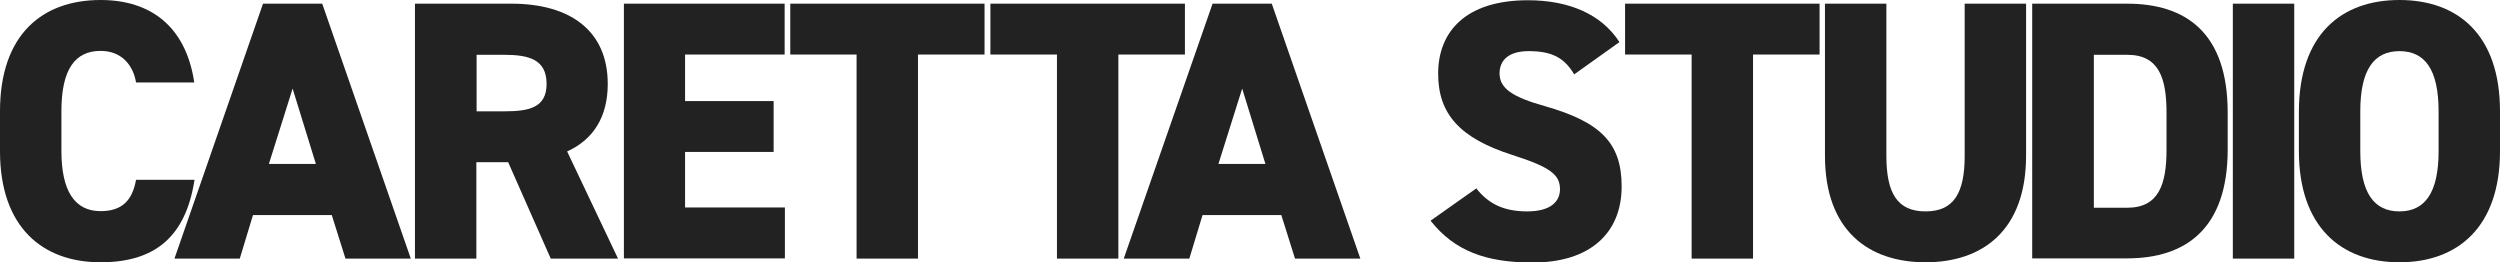
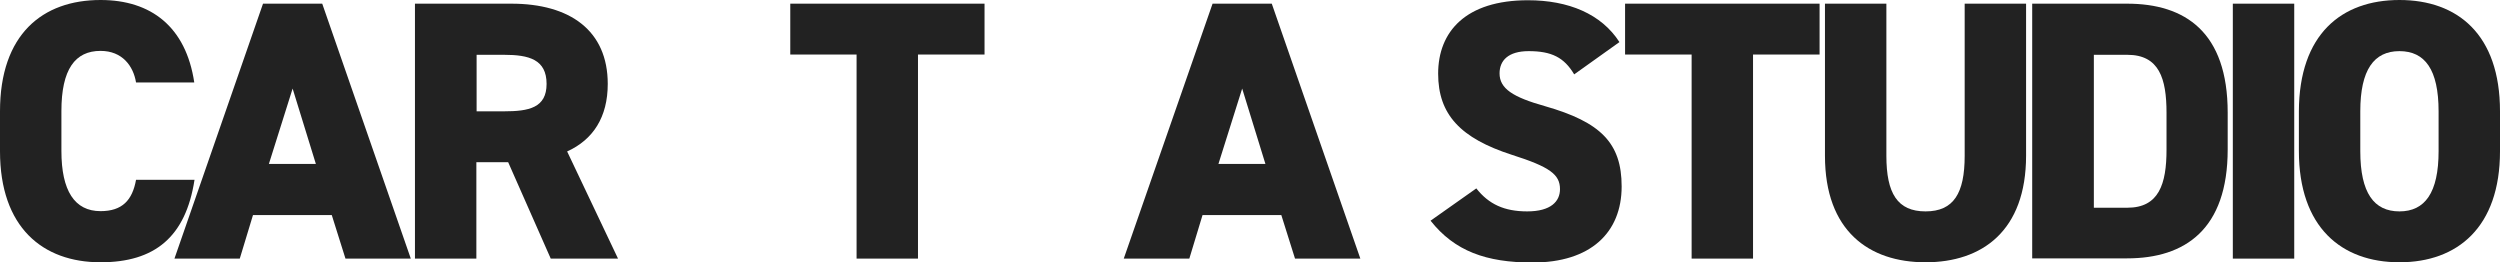
<svg xmlns="http://www.w3.org/2000/svg" xmlns:xlink="http://www.w3.org/1999/xlink" version="1.1" id="レイヤー_1" x="0px" y="0px" viewBox="0 0 1021.8 107.2" style="enable-background:new 0 0 1021.8 107.2;" xml:space="preserve">
  <style type="text/css">
	.st0{clip-path:url(#SVGID_00000123405939857953067970000010659209367964611483_);}
	.st1{fill:#222222;}
</style>
  <g>
    <defs>
      <rect id="SVGID_1_" width="1021.8" height="107.2" />
    </defs>
    <clipPath id="SVGID_00000065758661579564843160000002802474223242611635_">
      <use xlink:href="#SVGID_1_" style="overflow:visible;" />
    </clipPath>
    <g style="clip-path:url(#SVGID_00000065758661579564843160000002802474223242611635_);">
      <path class="st1" d="M55.6,33.7C54.5,27,50,20.8,41.1,20.8c-10.4,0-16,7.5-16,24.6v16.3c0,16.3,5.4,24.6,16,24.6    c8.9,0,13-4.5,14.5-12.8h23.9c-3.6,23.4-16.3,33.7-38.4,33.7C17.4,107.2,0,92.9,0,61.8V45.5C0,14,17.4,0,41.1,0    C61.8,0,76,11,79.4,33.7H55.6z" />
      <path class="st1" d="M71.3,105.7L107.5,1.5h24.2l36.2,104.2h-26.7l-5.6-17.8h-32.2L98,105.7H71.3z M109.9,67h19.2l-9.5-30.8    L109.9,67z" />
      <path class="st1" d="M225.1,105.7l-17.4-39.4h-13v39.4h-25.1V1.5H209c24,0,39.4,11,39.4,32.8c0,13.6-6,22.8-16.6,27.6l20.8,43.8    L225.1,105.7z M206,45.5c10.1,0,17.4-1.4,17.4-11.2c0-10-7.2-11.9-17.4-11.9h-11.2v23.1L206,45.5z" />
-       <path class="st1" d="M320.7,1.5v20.8H280v19h36.2v20.8H280v22.7h40.8v20.8h-65.8V1.5H320.7z" />
      <path class="st1" d="M402.4,1.5v20.8h-27.2v83.4h-25.1V22.3H323V1.5H402.4z" />
-       <path class="st1" d="M484.3,1.5v20.8h-27.2v83.4H432V22.3h-27.2V1.5H484.3z" />
      <path class="st1" d="M459.3,105.7L495.6,1.5h24.2L556,105.7h-26.7l-5.6-17.8h-32.2l-5.4,17.8H459.3z M498,67h19.2l-9.5-30.8    L498,67z" />
      <path class="st1" d="M643.4,30.4c-4.1-6.9-9.2-9.5-18.6-9.5c-8.3,0-11.9,3.8-11.9,9.1c0,6.2,5.4,9.7,18.6,13.4    c22.7,6.5,31.3,15,31.3,32.8c0,18.9-12.7,31.1-36.4,31.1c-19,0-31.9-4.7-41.7-17.1L603.4,77c5.1,6.5,11.5,9.4,20.8,9.4    c9.7,0,13.4-4.1,13.4-9.1c0-6-4.2-9.1-19.6-14c-21.1-6.8-30.2-16.5-30.2-33.2c0-17.2,11.3-30,36.7-30c16.6,0,30,5.6,37.4,17.1    L643.4,30.4z" />
      <path class="st1" d="M743.7,1.5v20.8h-27.2v83.4h-25.1V22.3h-27.2V1.5H743.7z" />
      <path class="st1" d="M828.1,1.5v62.1c0,30.8-18,43.6-41.1,43.6s-41.1-12.8-41.1-43.5V1.5H771v62.2c0,15.3,4.5,22.7,16,22.7    s16-7.4,16-22.7V1.5H828.1z" />
      <path class="st1" d="M830.6,105.7V1.5h38.8c23.7,0,41.1,11.6,41.1,44.5v15.1c0,32.6-17.4,44.5-41.1,44.5H830.6z M885.5,61.2V46.1    c0-14-3-23.7-16-23.7h-13.7v62.5h13.7C882.4,84.9,885.5,75.2,885.5,61.2" />
      <rect x="912.6" y="1.5" class="st1" width="25.1" height="104.2" />
      <path class="st1" d="M980.7,107.2c-23.7,0-41.1-14.3-41.1-45.5V45.5C939.7,14,957,0,980.7,0s41.1,14,41.1,45.5v16.3    C1021.8,92.9,1004.4,107.2,980.7,107.2 M964.7,61.8c0,17.1,5.6,24.6,16,24.6s16-7.6,16-24.6V45.5c0-17.1-5.6-24.6-16-24.6    s-16,7.6-16,24.6V61.8z" />
    </g>
  </g>
</svg>